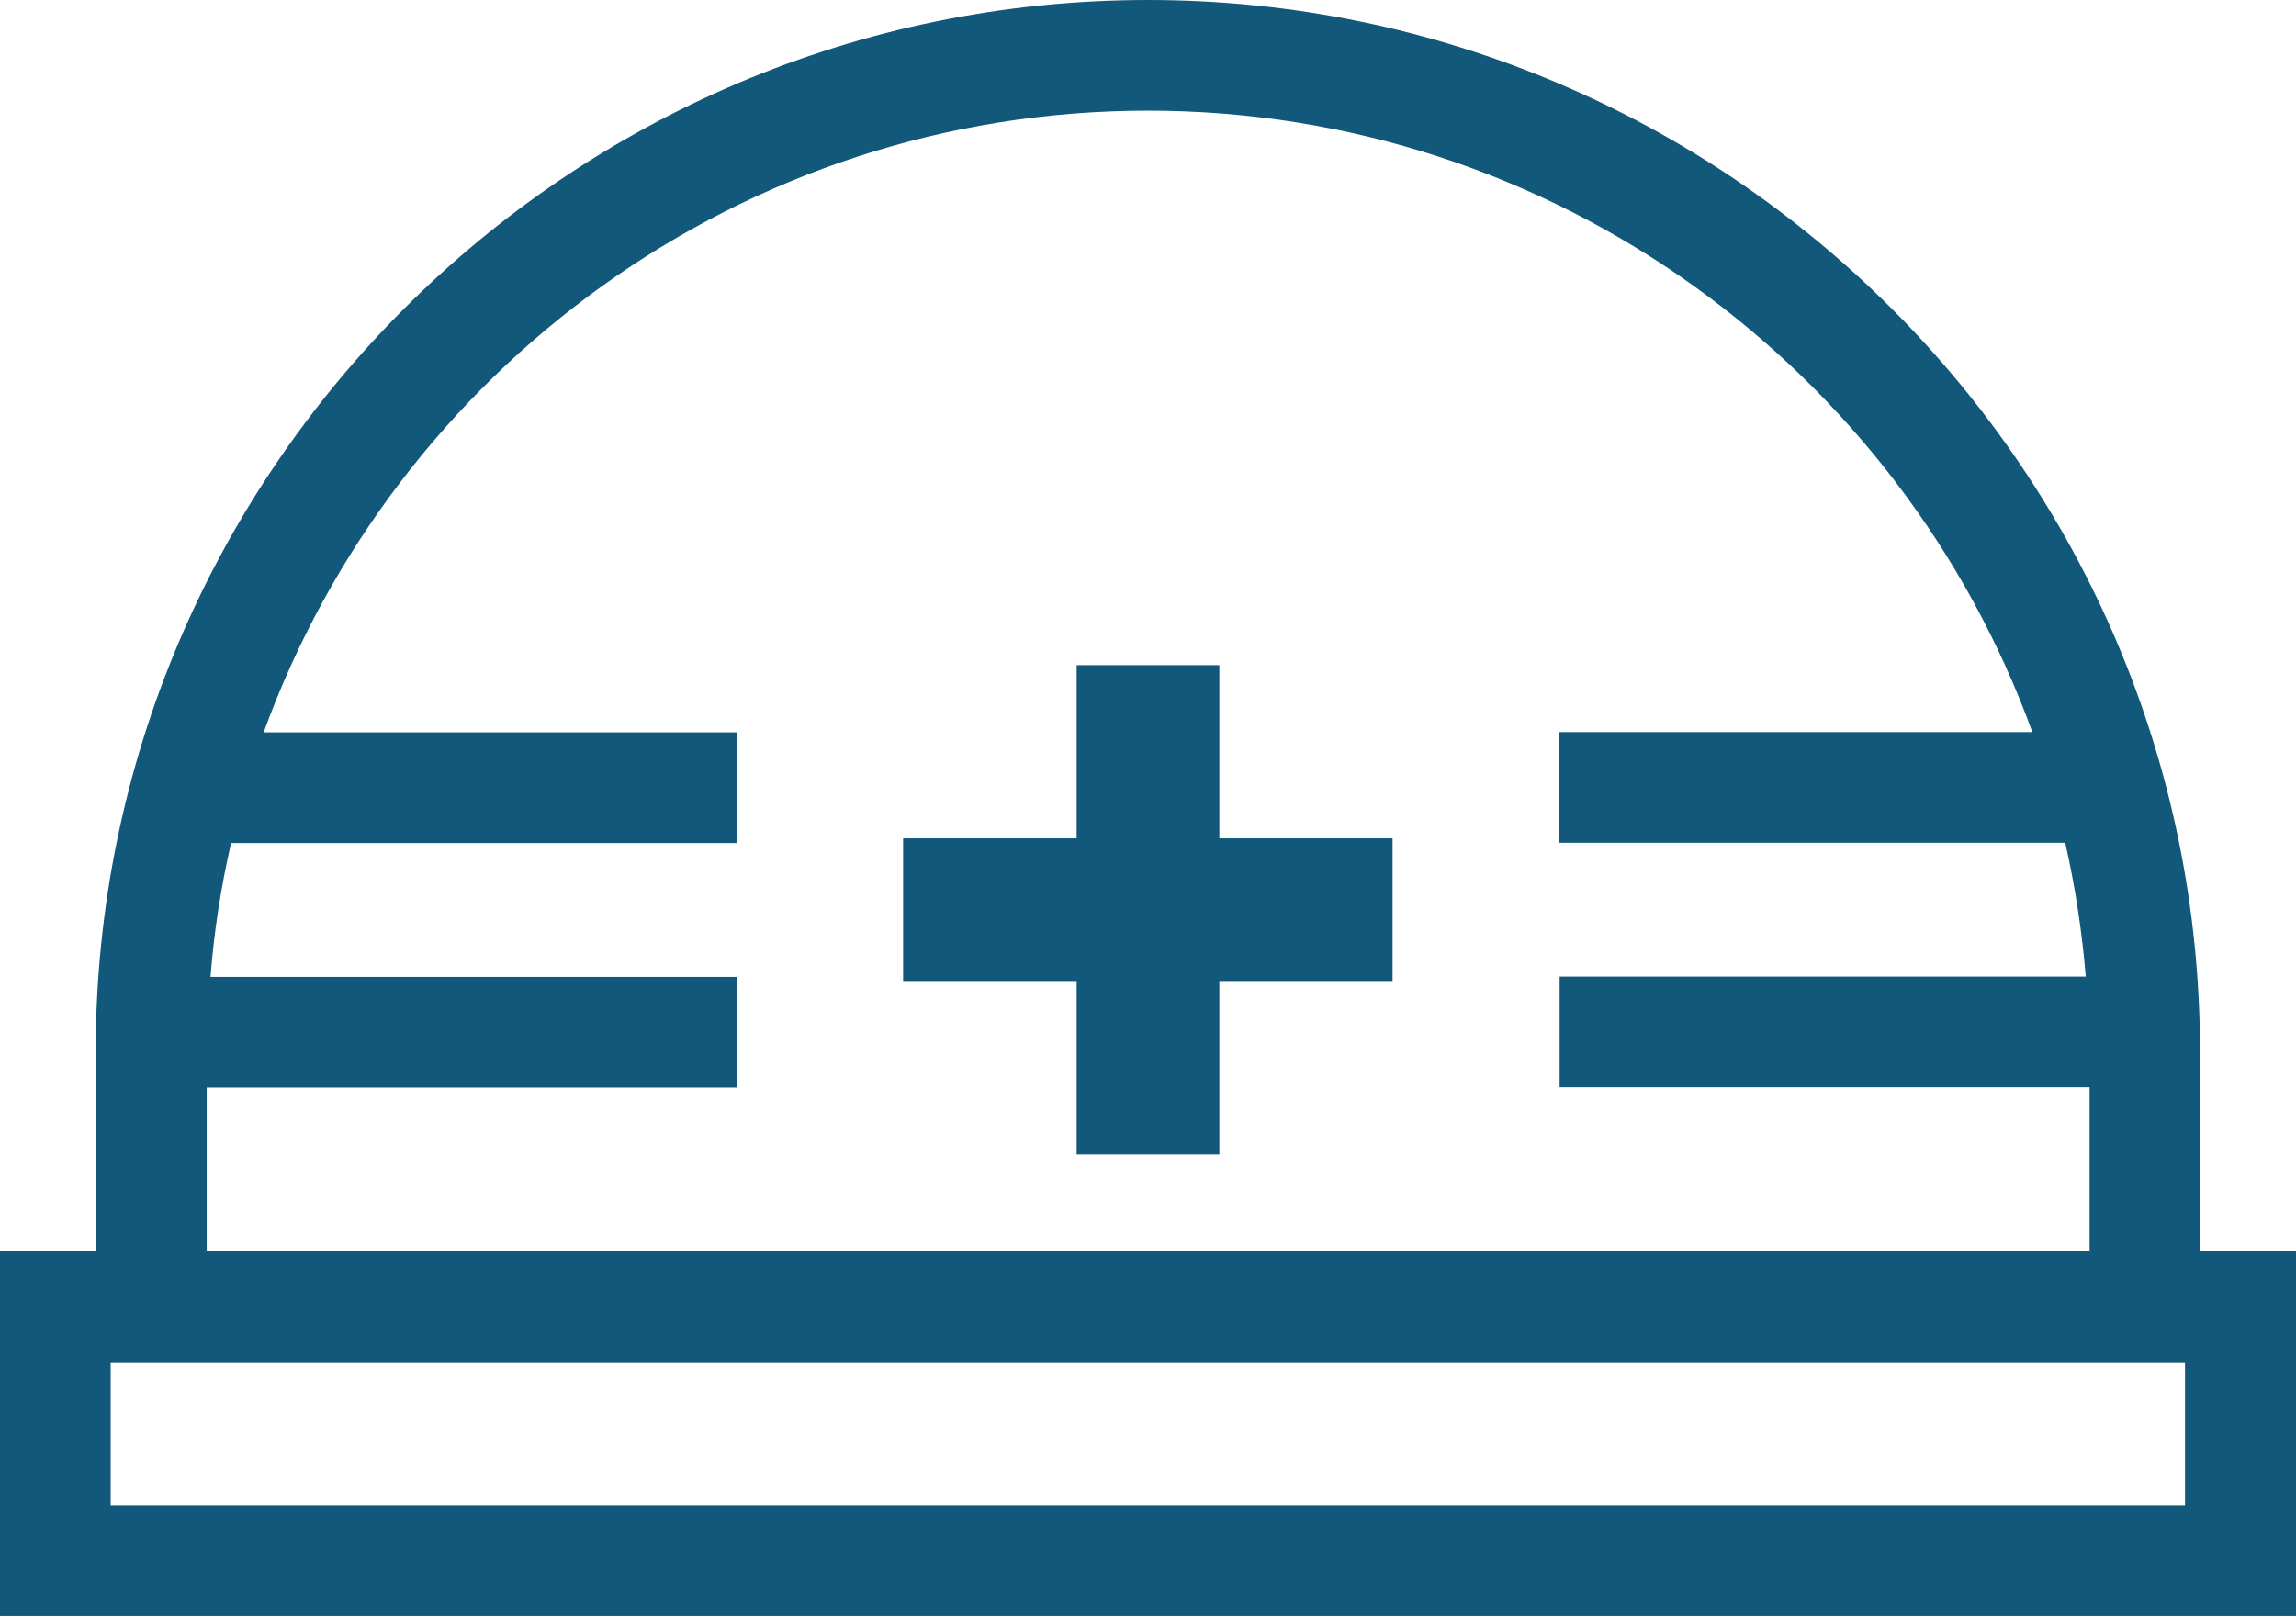
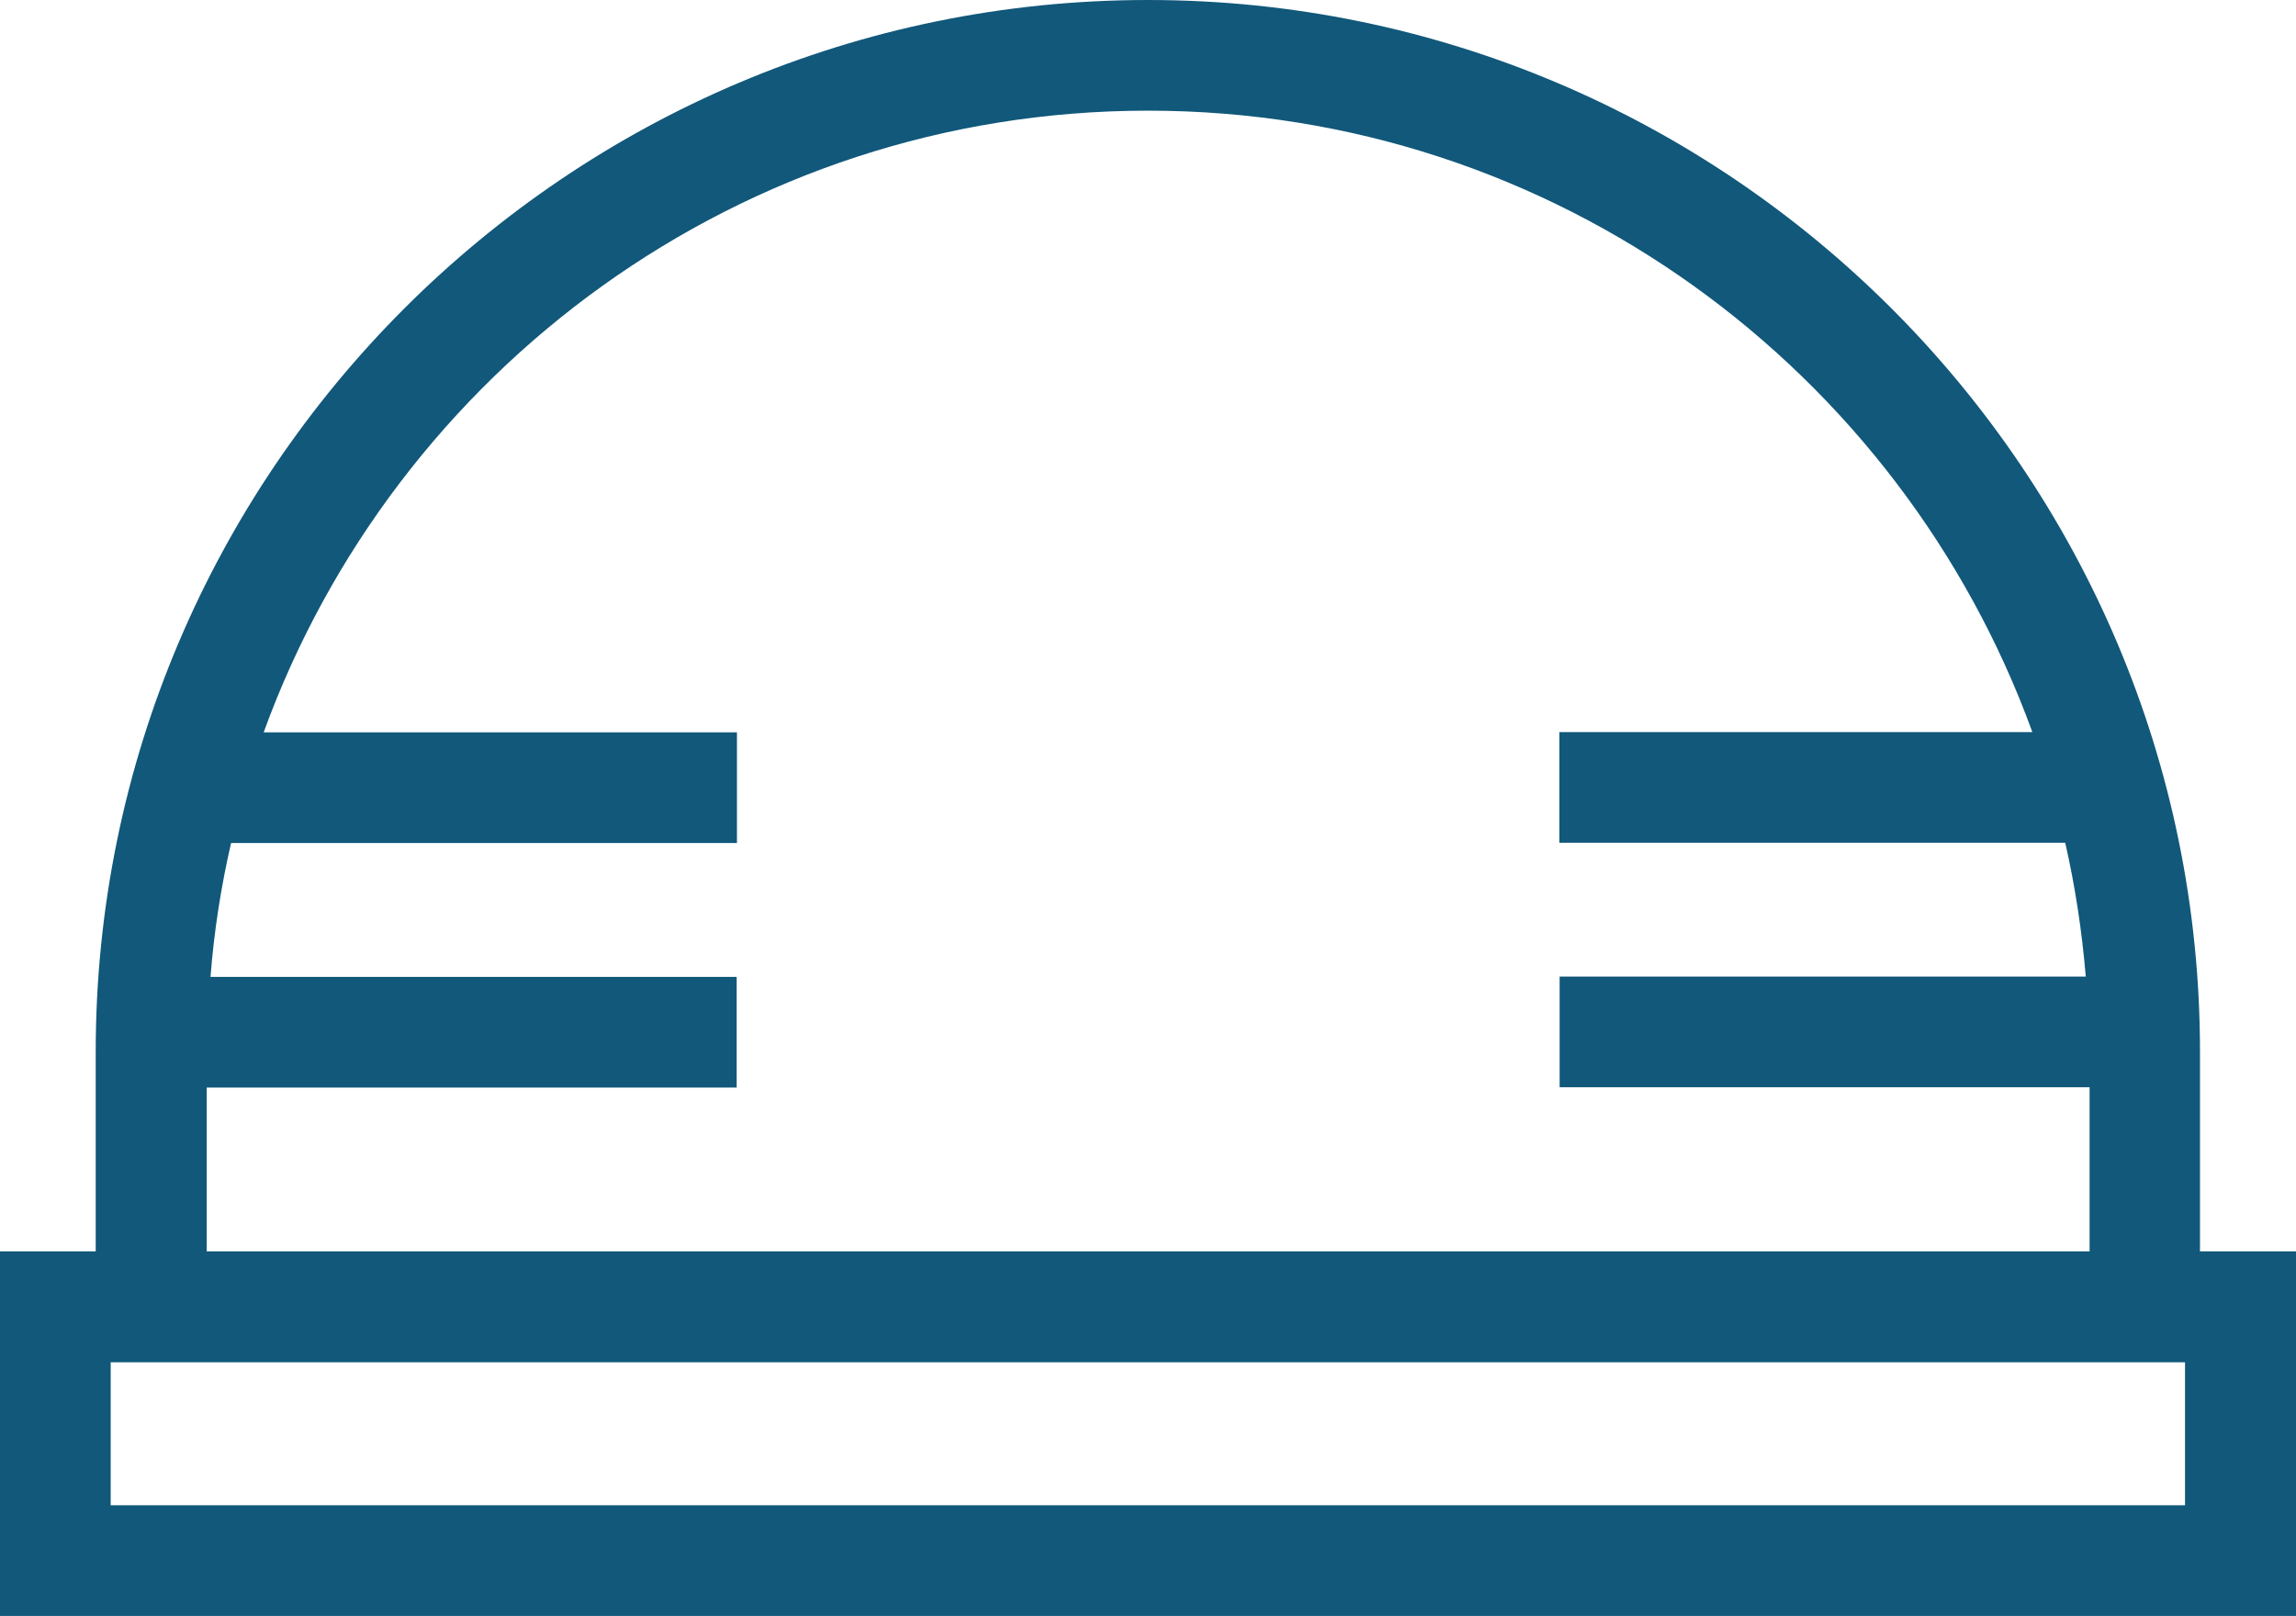
<svg xmlns="http://www.w3.org/2000/svg" id="_レイヤー_1" viewBox="0 0 78.2 55.05">
  <defs>
    <style>.cls-1{fill:#11587a;}</style>
  </defs>
  <path class="cls-1" d="M74.93,42.63v-6.8C74.93,16.08,58.86,0,39.1,0S3.26,16.08,3.26,35.83v6.8H0v12.42h78.2v-12.42h-3.26ZM7.04,37.05h18.05v-3.77H7.17c.12-1.56.36-3.08.7-4.56h17.23v-3.77H8.98C13.46,12.61,25.25,3.77,39.1,3.77s25.64,8.84,30.12,21.17h-16.11v3.77h17.23c.34,1.49.57,3.01.7,4.56h-17.92v3.77h18.05v5.59H7.04v-5.59ZM74.42,51.28H3.77v-4.87h70.65v4.87Z" />
-   <polygon class="cls-1" points="41.53 22.66 36.67 22.66 36.67 28.56 30.76 28.56 30.76 33.42 36.67 33.42 36.67 39.33 41.53 39.33 41.53 33.42 47.43 33.42 47.43 28.56 41.53 28.56 41.53 22.66" />
</svg>